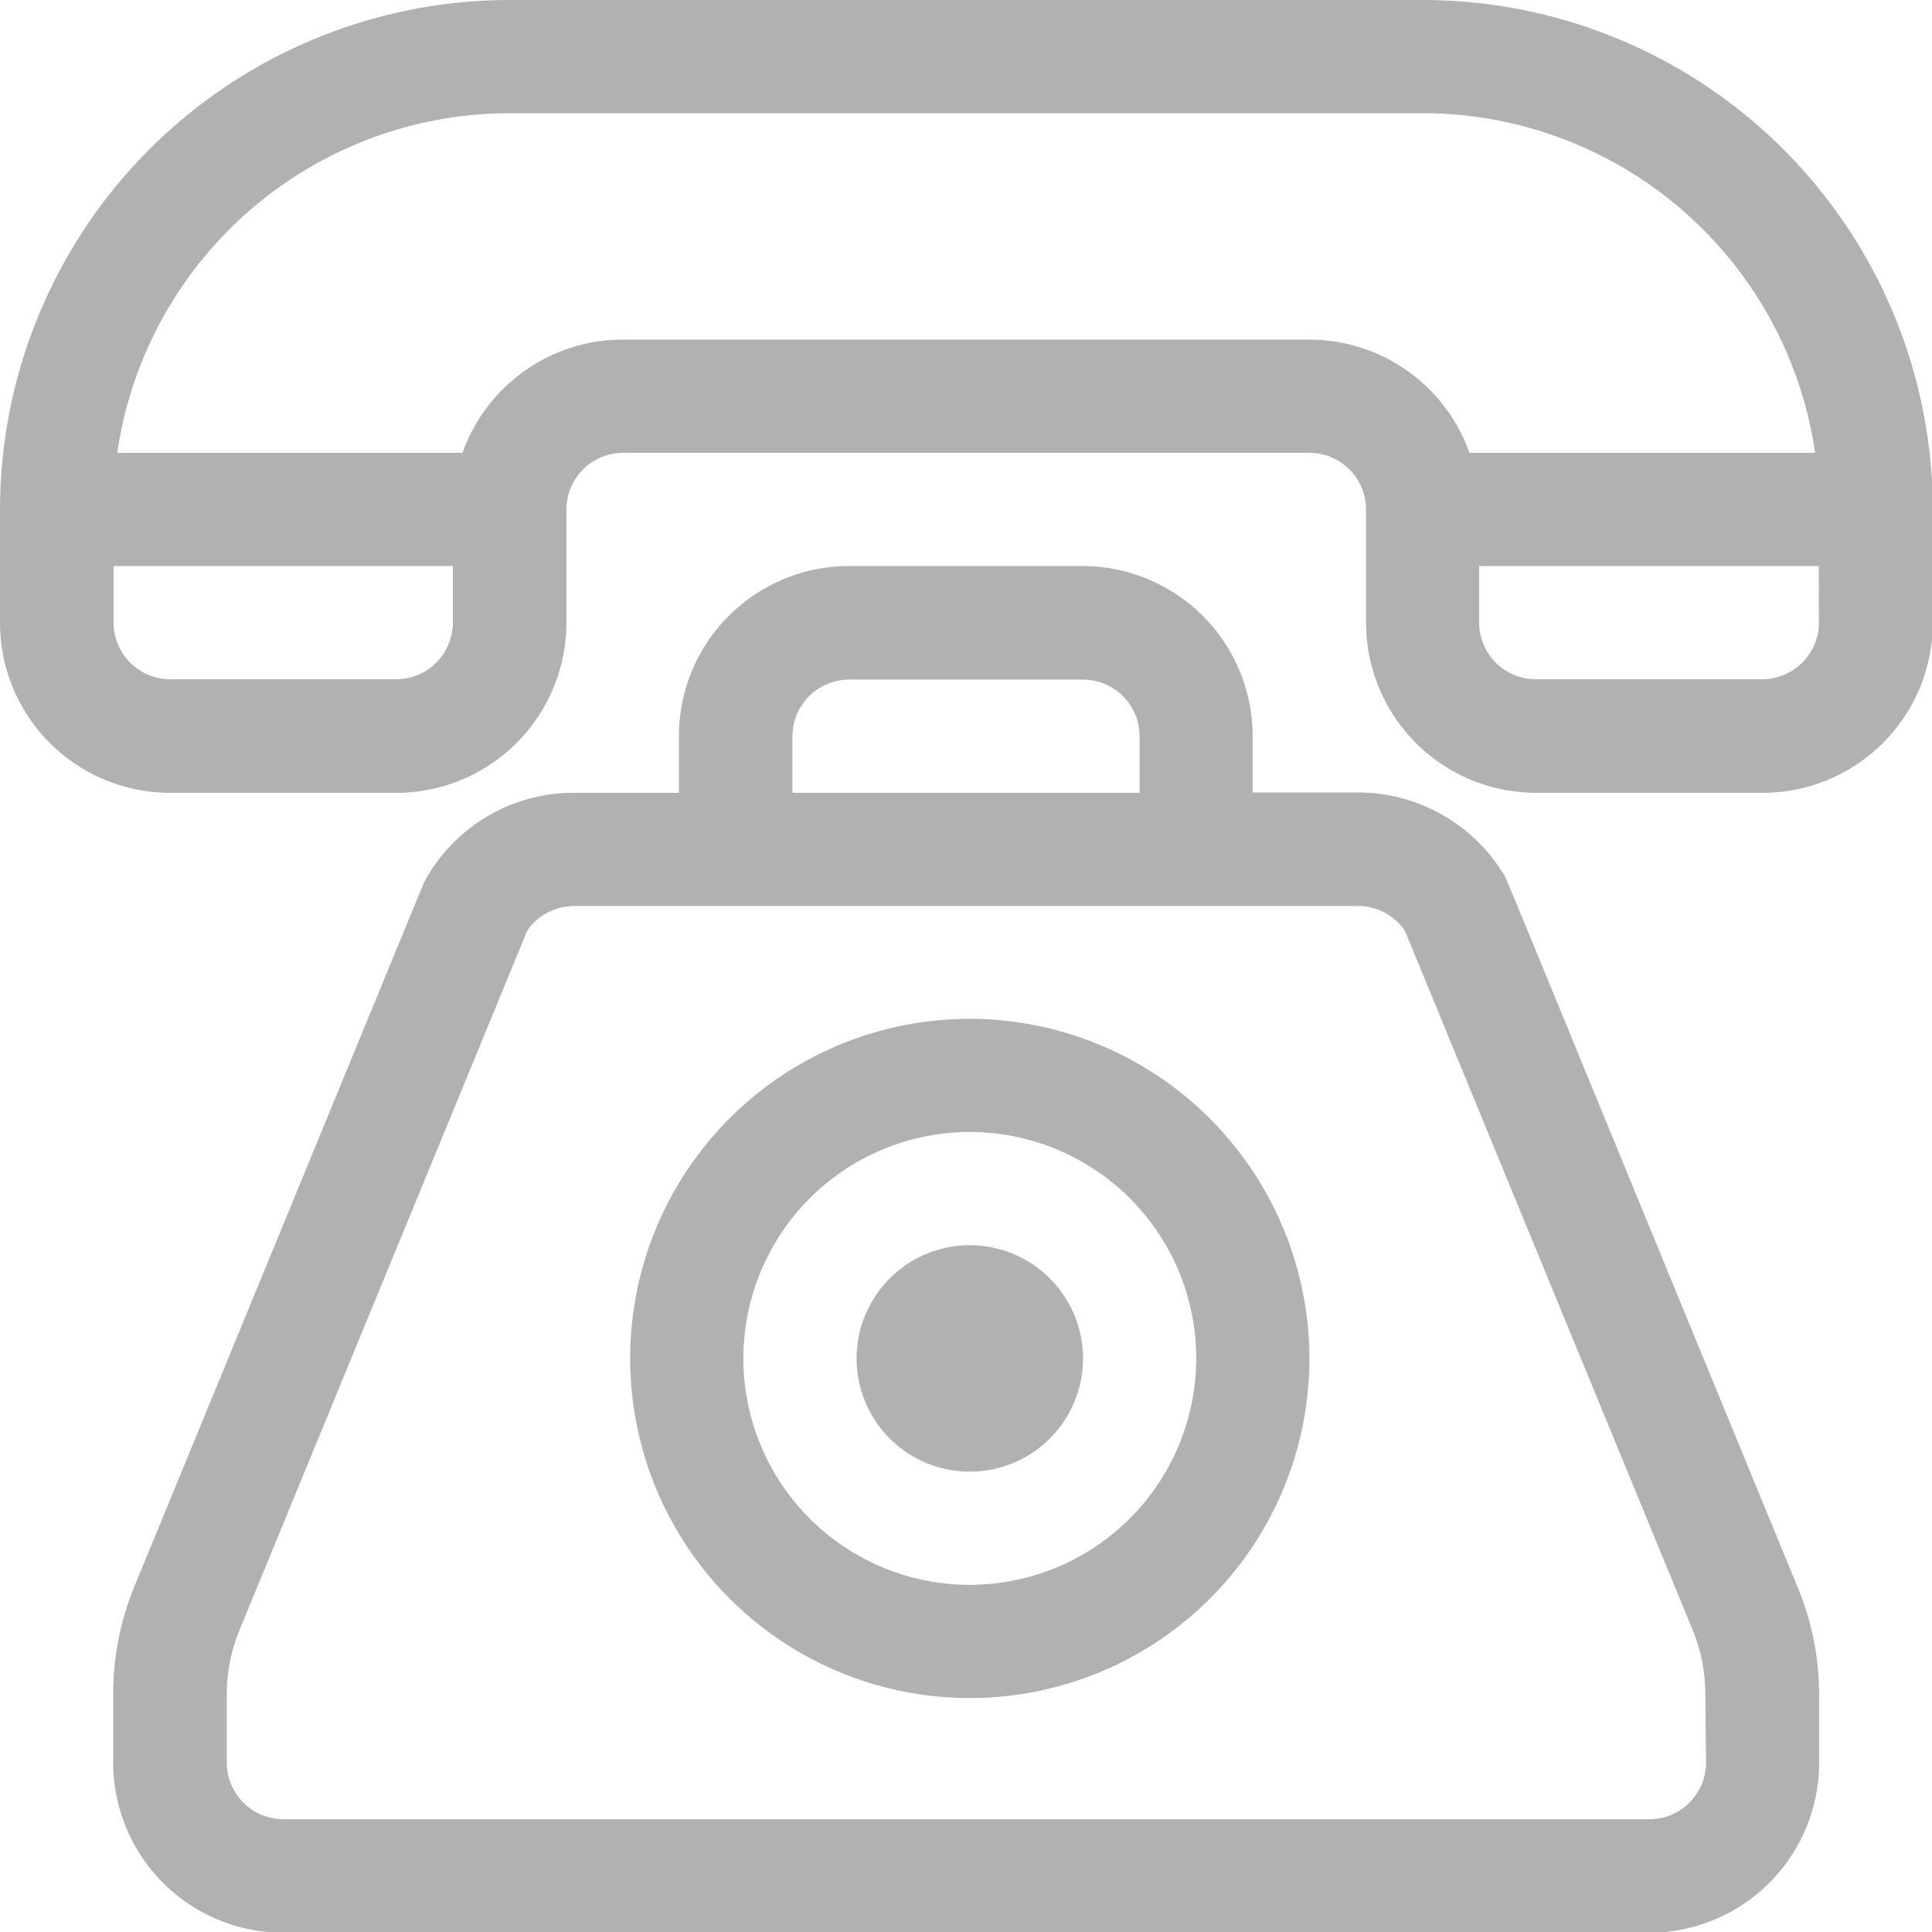
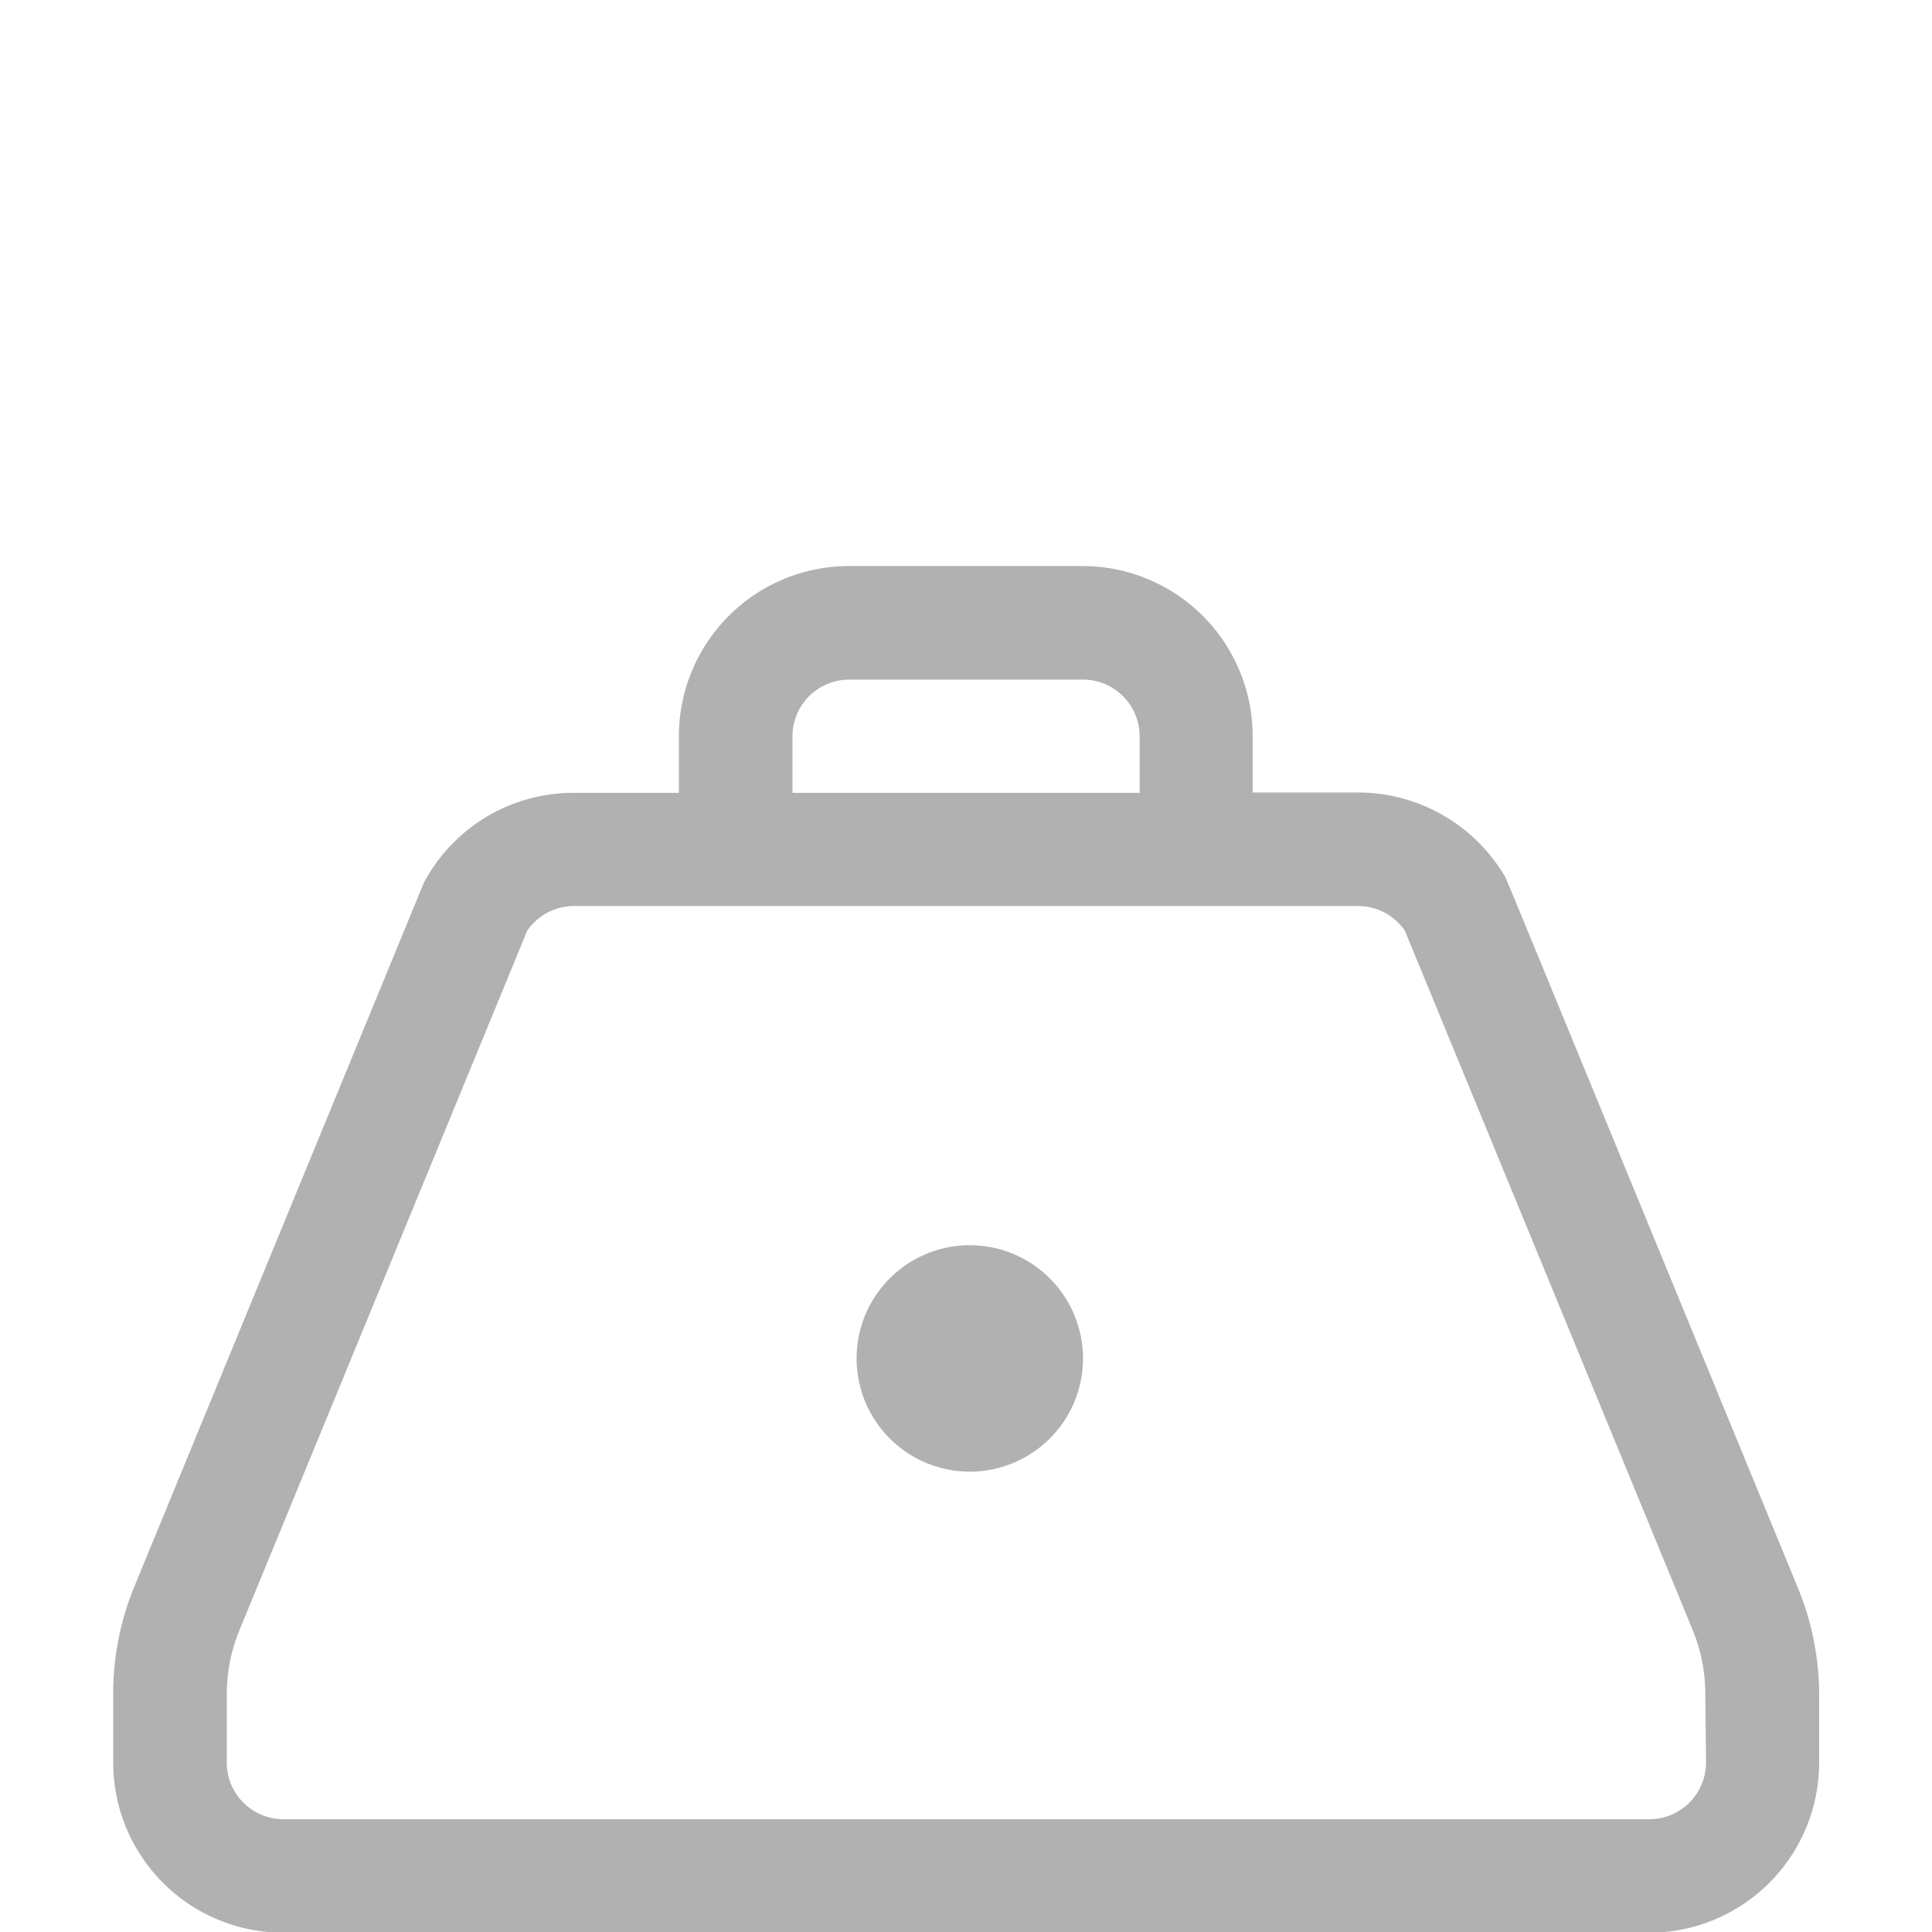
<svg xmlns="http://www.w3.org/2000/svg" width="21.571" height="21.571" viewBox="0 0 21.571 21.571">
  <g transform="translate(-448 -93)">
    <g transform="translate(448 93)">
-       <path d="M15.884,0H5.688A5.694,5.694,0,0,0,0,5.688V6.952a1.9,1.9,0,0,0,1.9,1.9H4.424a1.9,1.9,0,0,0,1.9-1.9V5.688a.633.633,0,0,1,.632-.632H14.62a.633.633,0,0,1,.632.632V6.952a1.9,1.9,0,0,0,1.9,1.9h2.528a1.9,1.9,0,0,0,1.9-1.9V5.688A5.694,5.694,0,0,0,15.884,0ZM5.056,6.952a.633.633,0,0,1-.632.632H1.9a.633.633,0,0,1-.632-.632V6.32H5.056Zm9.564-3.16H6.952A1.9,1.9,0,0,0,5.164,5.056H1.309A4.43,4.43,0,0,1,5.688,1.264h10.2a4.43,4.43,0,0,1,4.378,3.792H16.407A1.9,1.9,0,0,0,14.62,3.792Zm5.688,3.16a.633.633,0,0,1-.632.632H17.147a.633.633,0,0,1-.632-.632V6.32h3.792Z" fill="#b1b1b1" />
      <g transform="translate(1.264 6.32)">
        <path d="M48.8,161.385c-3.443-8.369-3.236-7.877-3.272-7.937a1.906,1.906,0,0,0-1.626-.92h-1.18V151.9a1.9,1.9,0,0,0-1.9-1.9H38.216a1.9,1.9,0,0,0-1.9,1.9v.632h-1.18a1.89,1.89,0,0,0-1.668,1.005l-3.229,7.85A3.144,3.144,0,0,0,30,162.6v.759a1.9,1.9,0,0,0,1.9,1.9H47.147a1.9,1.9,0,0,0,1.9-1.9V162.6A3.141,3.141,0,0,0,48.8,161.385ZM37.584,151.9a.633.633,0,0,1,.632-.632h2.612a.633.633,0,0,1,.632.632v.632H37.584Zm10.2,11.46a.633.633,0,0,1-.632.632H31.9a.633.633,0,0,1-.632-.632V162.6a1.89,1.89,0,0,1,.146-.73l3.209-7.8a.635.635,0,0,1,.521-.274H43.9a.635.635,0,0,1,.521.274l3.21,7.8a1.886,1.886,0,0,1,.145.728Z" transform="translate(-30 -150)" fill="#b1b1b1" />
      </g>
      <g transform="translate(7.036 11.375)">
-         <path d="M170.792,270a3.792,3.792,0,1,0,3.792,3.792A3.8,3.8,0,0,0,170.792,270Zm0,6.32a2.528,2.528,0,1,1,2.528-2.528A2.531,2.531,0,0,1,170.792,276.32Z" transform="translate(-167 -270)" fill="#b1b1b1" />
-       </g>
+         </g>
      <g transform="translate(9.564 13.903)">
        <path d="M228.264,330a1.264,1.264,0,1,0,1.264,1.264A1.265,1.265,0,0,0,228.264,330Z" transform="translate(-227 -330)" fill="#b1b1b1" />
      </g>
    </g>
  </g>
</svg>